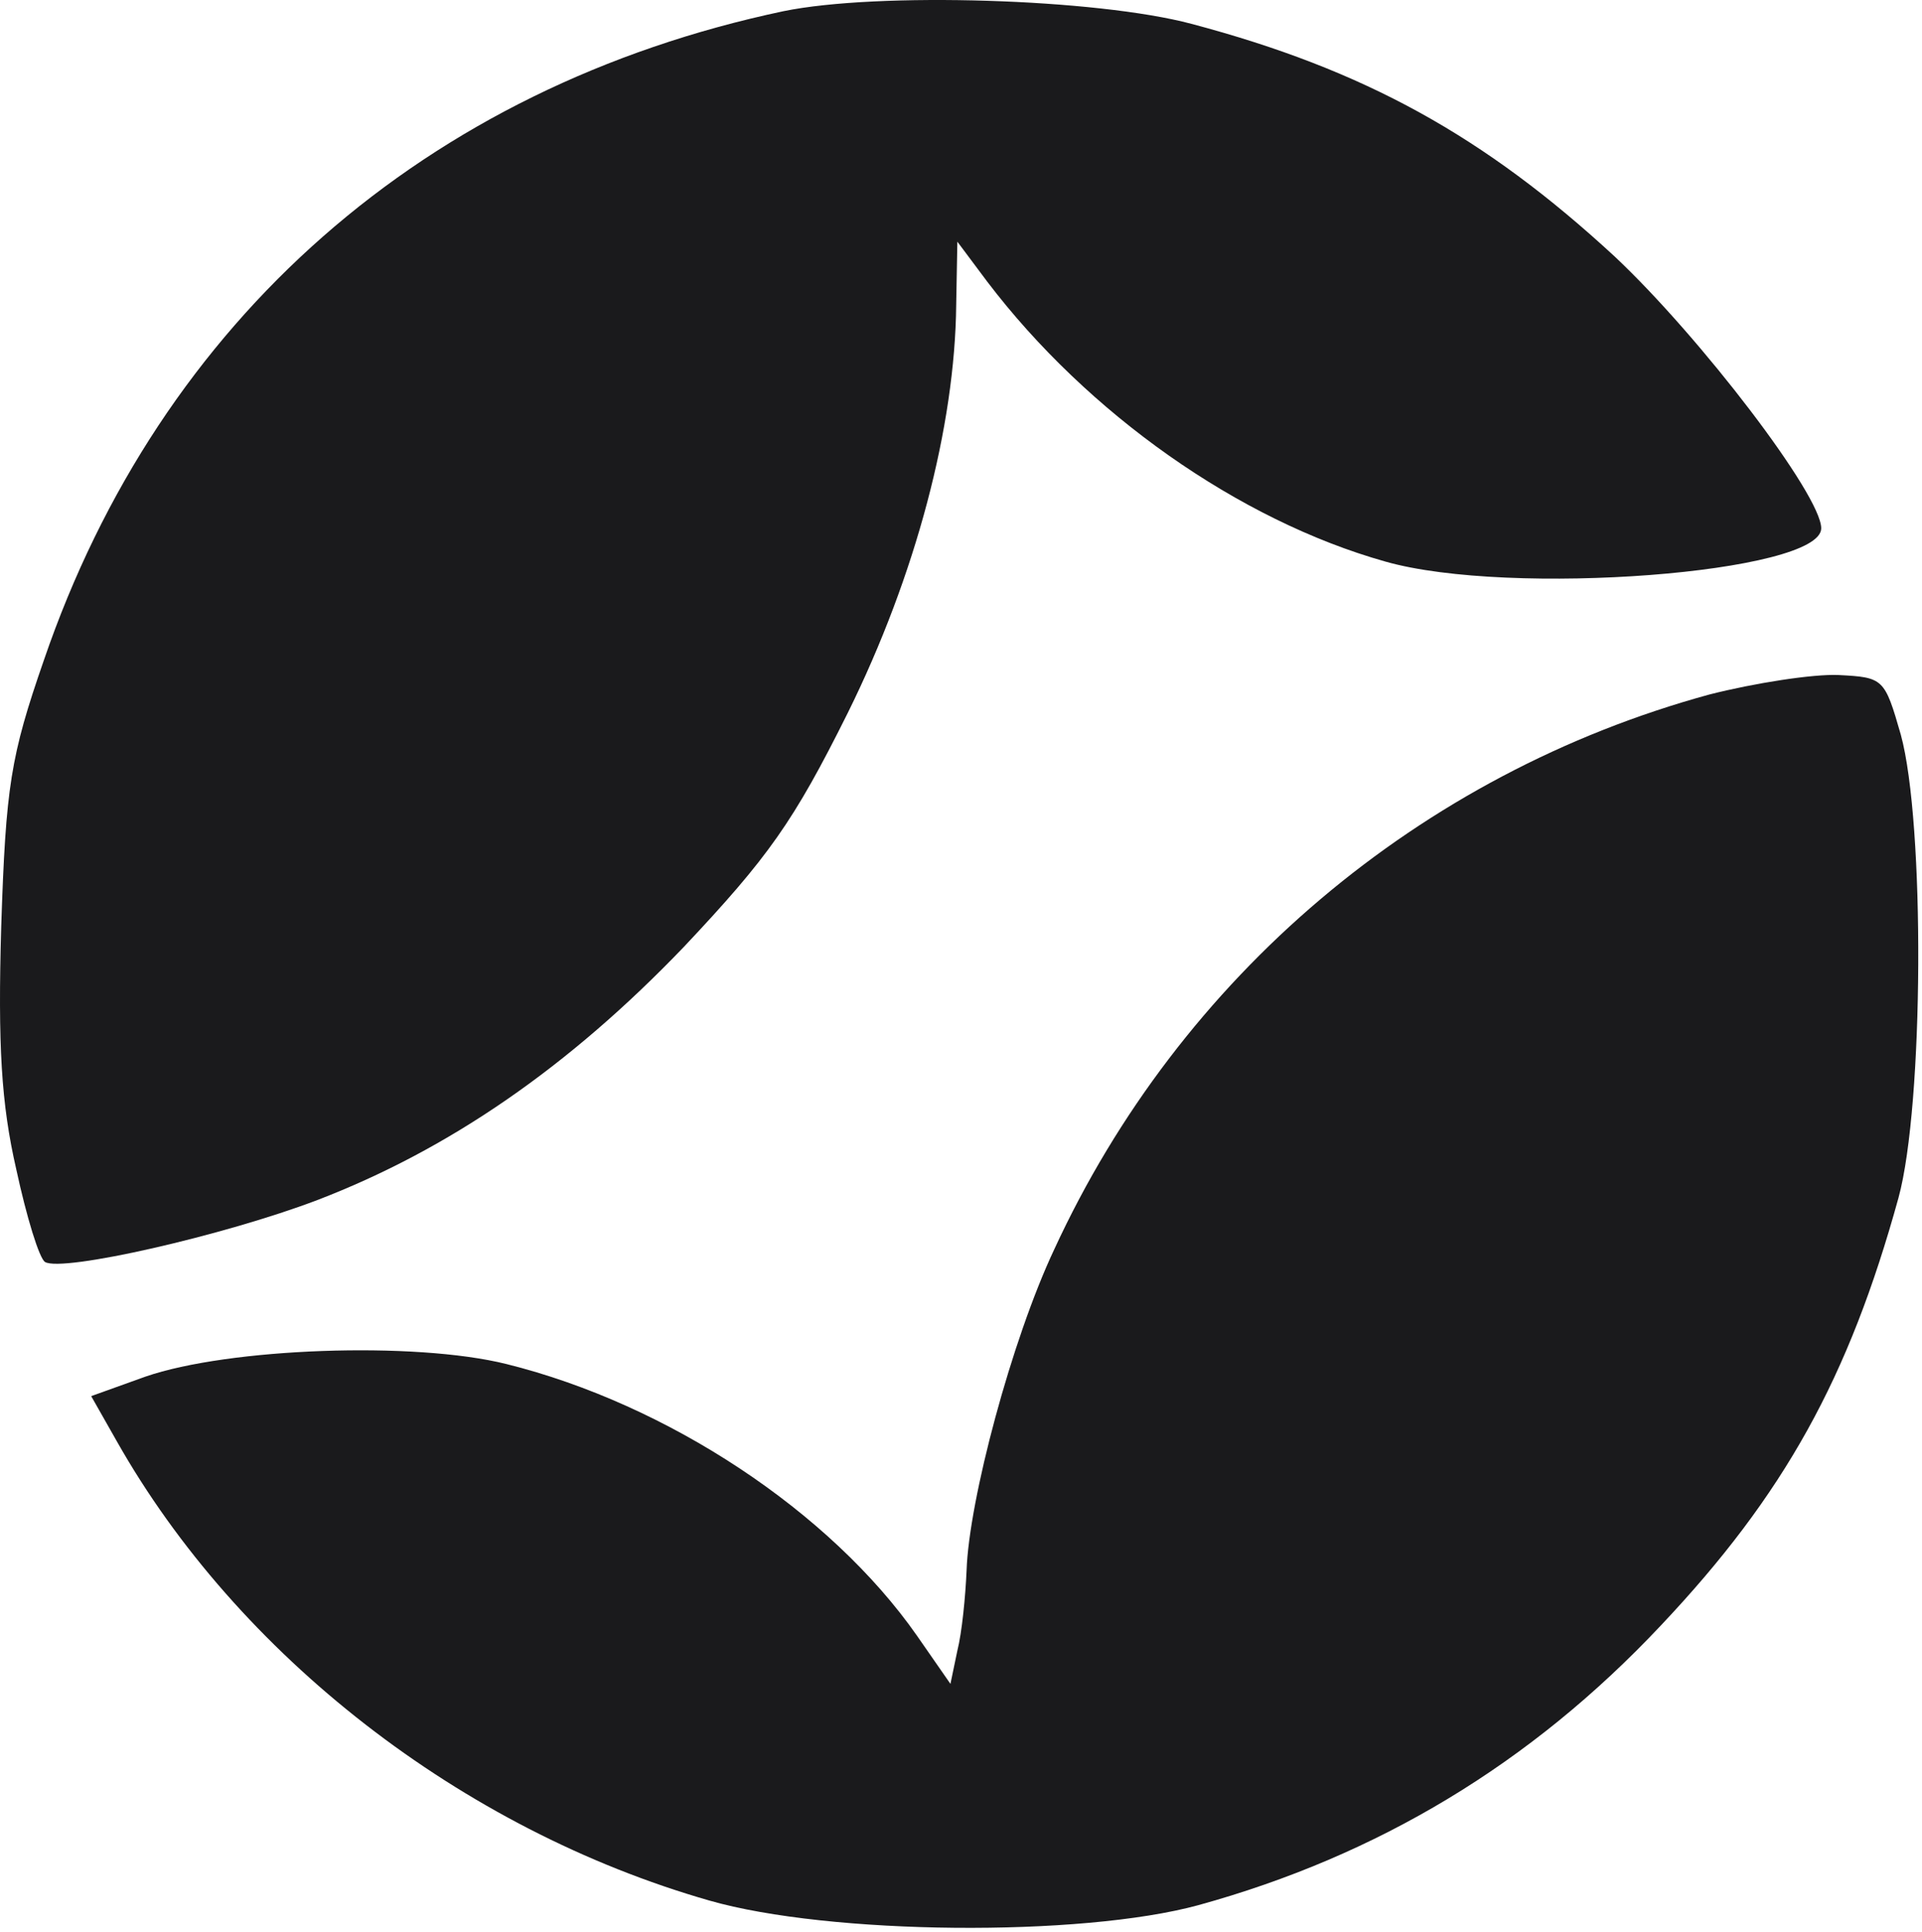
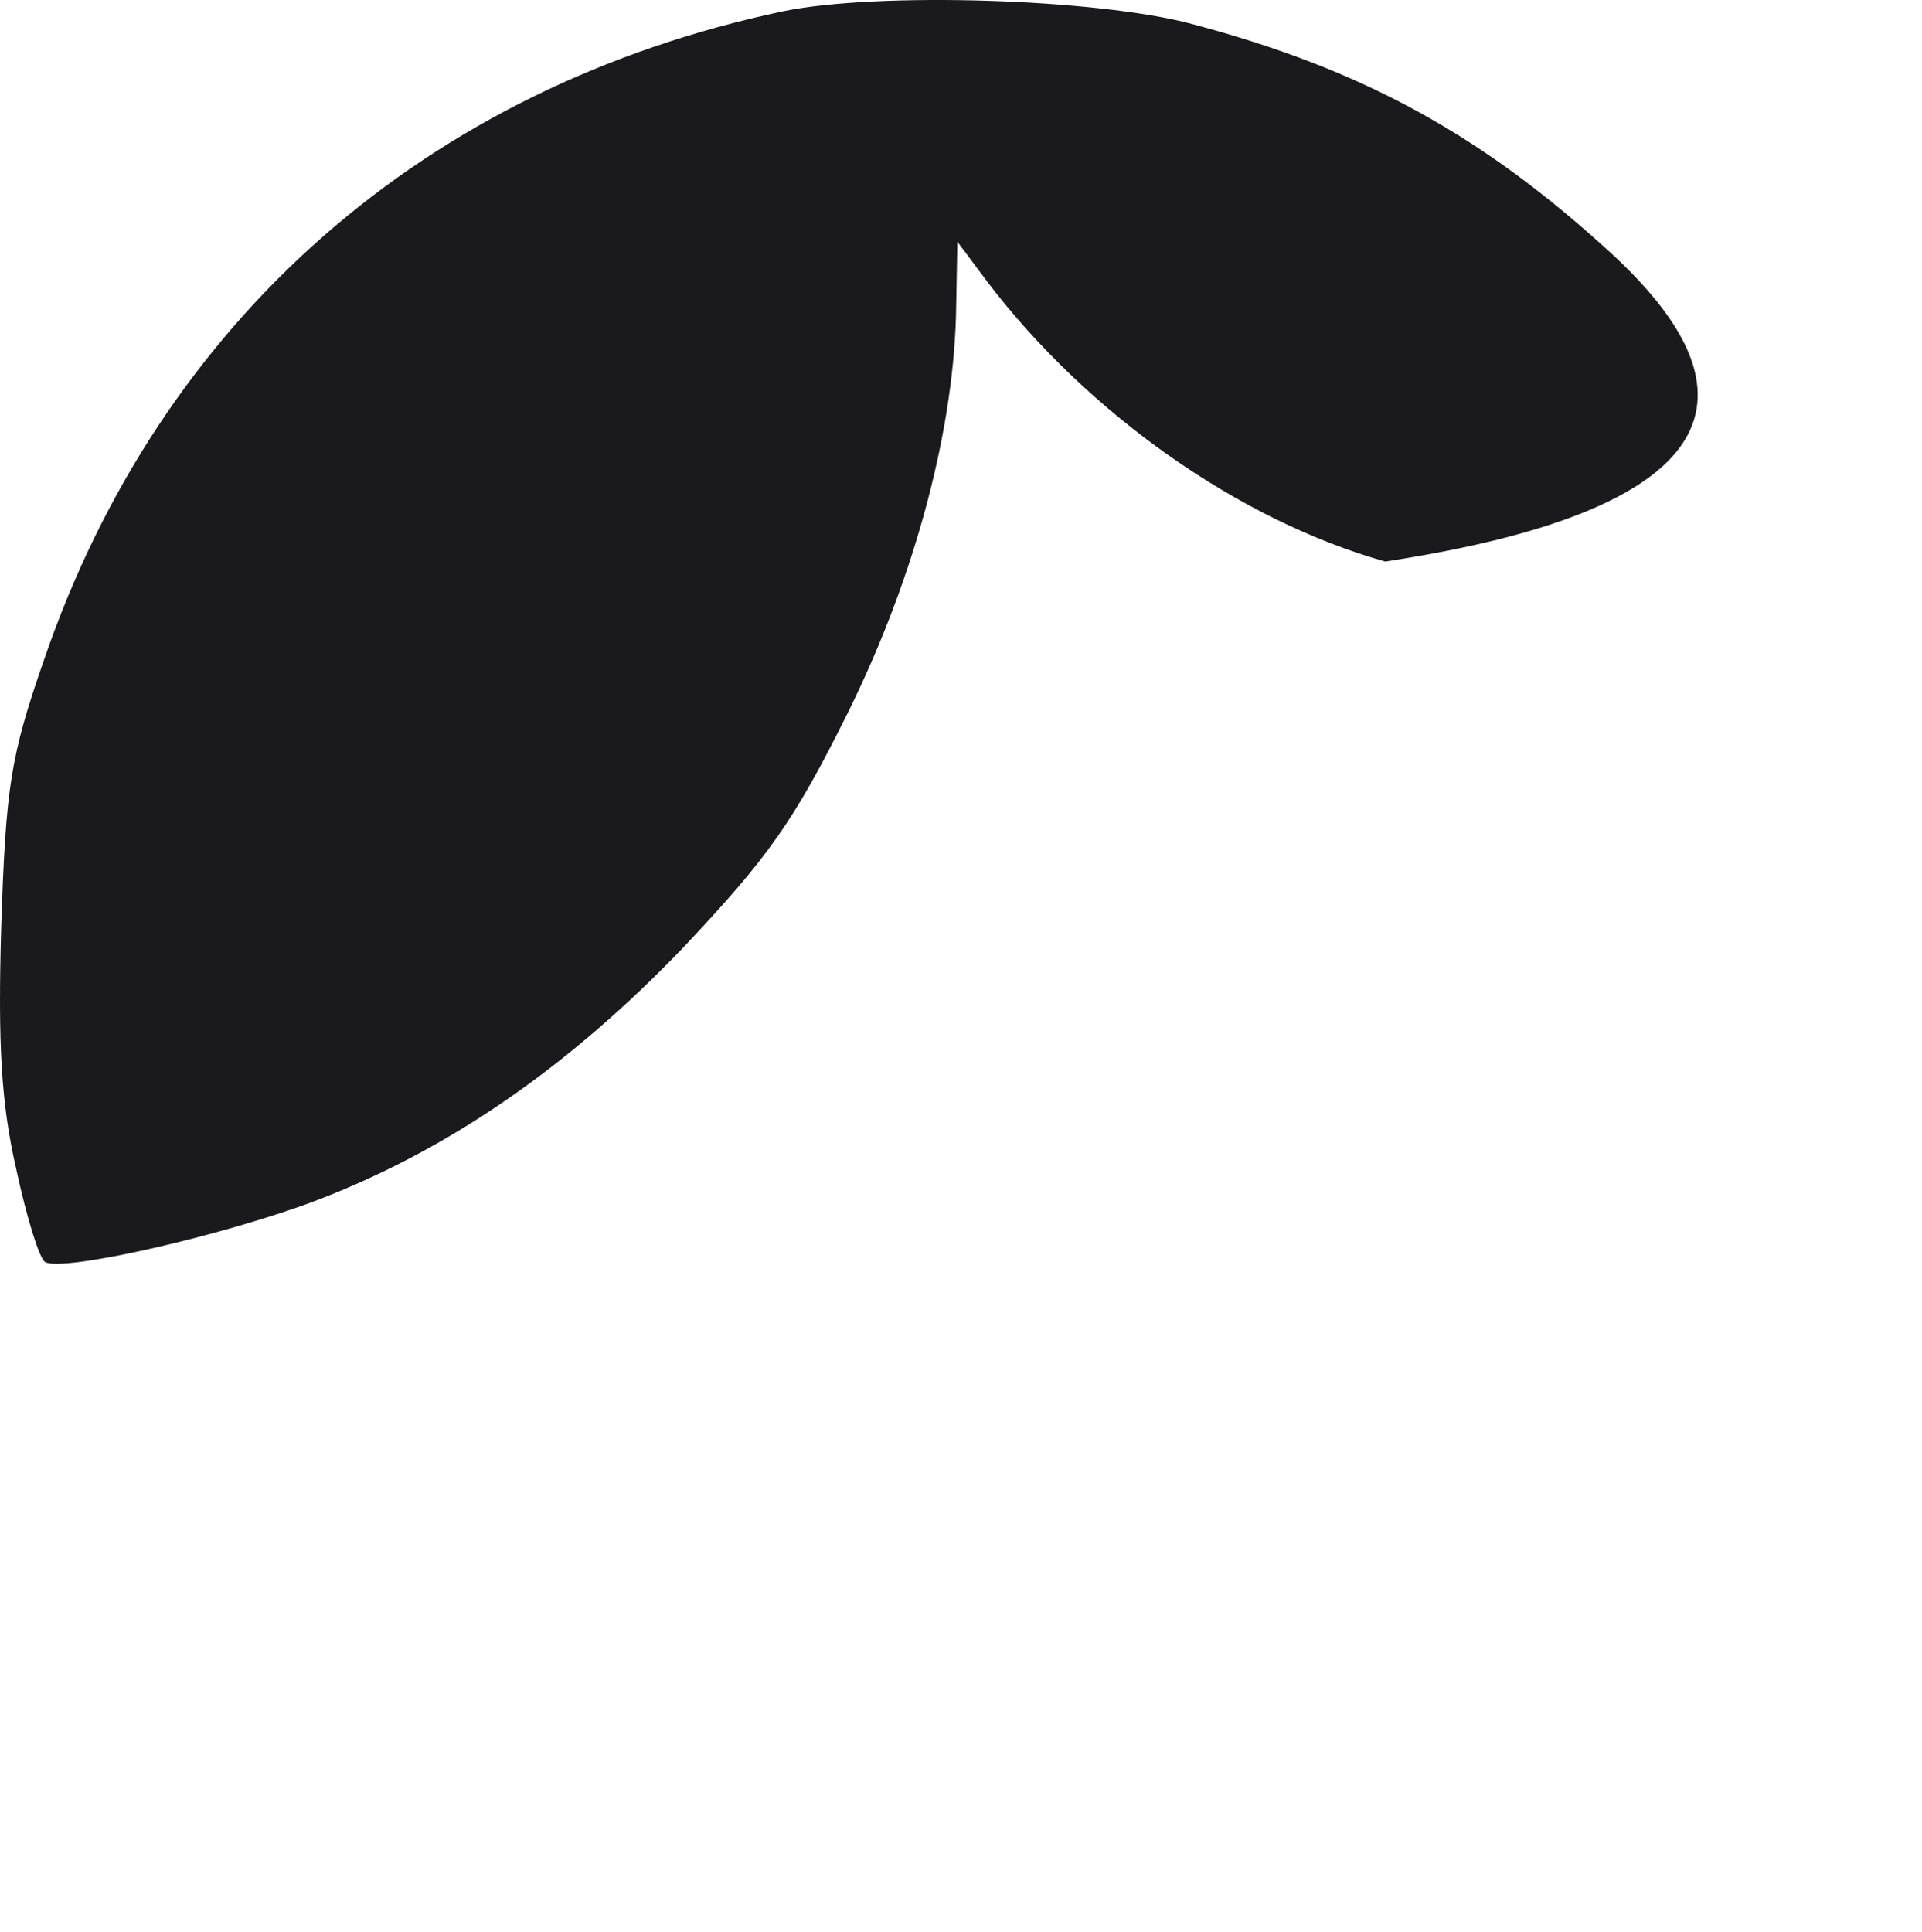
<svg xmlns="http://www.w3.org/2000/svg" width="373" height="375" viewBox="0 0 373 375" fill="none">
-   <path d="M151.995 2.183C82.608 16.867 31.128 62.031 8.521 128.109C2.03 146.798 1.135 152.583 0.239 179.726C-0.432 202.864 0.239 214.211 3.149 226.893C5.164 236.237 7.626 244.247 8.745 244.914C12.102 246.917 43.438 239.797 61.568 232.9C87.085 223.111 110.363 207.092 132.746 183.731C149.085 166.377 154.01 159.48 164.53 138.344C177.735 111.645 185.346 82.722 185.569 59.139L185.793 46.902L191.613 54.689C211.086 80.275 240.407 100.966 268.834 108.976C293.007 115.873 353.441 111.201 353.441 102.524C353.441 96.072 329.939 65.369 313.376 49.795C288.083 26.434 264.805 13.53 231.23 4.63C212.877 -0.265 170.349 -1.599 151.995 2.183Z" fill="#1A1A1C" />
-   <path d="M331.73 134.784C275.549 150.135 228.992 189.515 204.595 242.467C196.314 260.043 188.032 291.191 187.584 304.763C187.36 309.88 186.689 316.777 185.794 320.337L184.451 326.789L177.96 317.444C161.172 293.416 129.613 272.502 98.277 264.715C80.37 260.266 44.334 261.6 28.218 267.163L17.698 270.945L22.622 279.622C46.124 321.226 89.547 355.044 137.67 368.838C160.949 375.513 209.743 375.958 232.574 369.728C267.267 360.161 297.036 342.363 322.329 315.442C346.279 290.079 358.813 267.385 368.438 232.455C373.362 214.434 373.586 159.702 368.885 142.571C365.752 131.669 365.528 131.447 356.799 131.002C351.874 130.779 340.459 132.559 331.73 134.784Z" fill="#1A1A1C" />
+   <path d="M151.995 2.183C82.608 16.867 31.128 62.031 8.521 128.109C2.03 146.798 1.135 152.583 0.239 179.726C-0.432 202.864 0.239 214.211 3.149 226.893C5.164 236.237 7.626 244.247 8.745 244.914C12.102 246.917 43.438 239.797 61.568 232.9C87.085 223.111 110.363 207.092 132.746 183.731C149.085 166.377 154.01 159.48 164.53 138.344C177.735 111.645 185.346 82.722 185.569 59.139L185.793 46.902L191.613 54.689C211.086 80.275 240.407 100.966 268.834 108.976C353.441 96.072 329.939 65.369 313.376 49.795C288.083 26.434 264.805 13.53 231.23 4.63C212.877 -0.265 170.349 -1.599 151.995 2.183Z" fill="#1A1A1C" />
</svg>